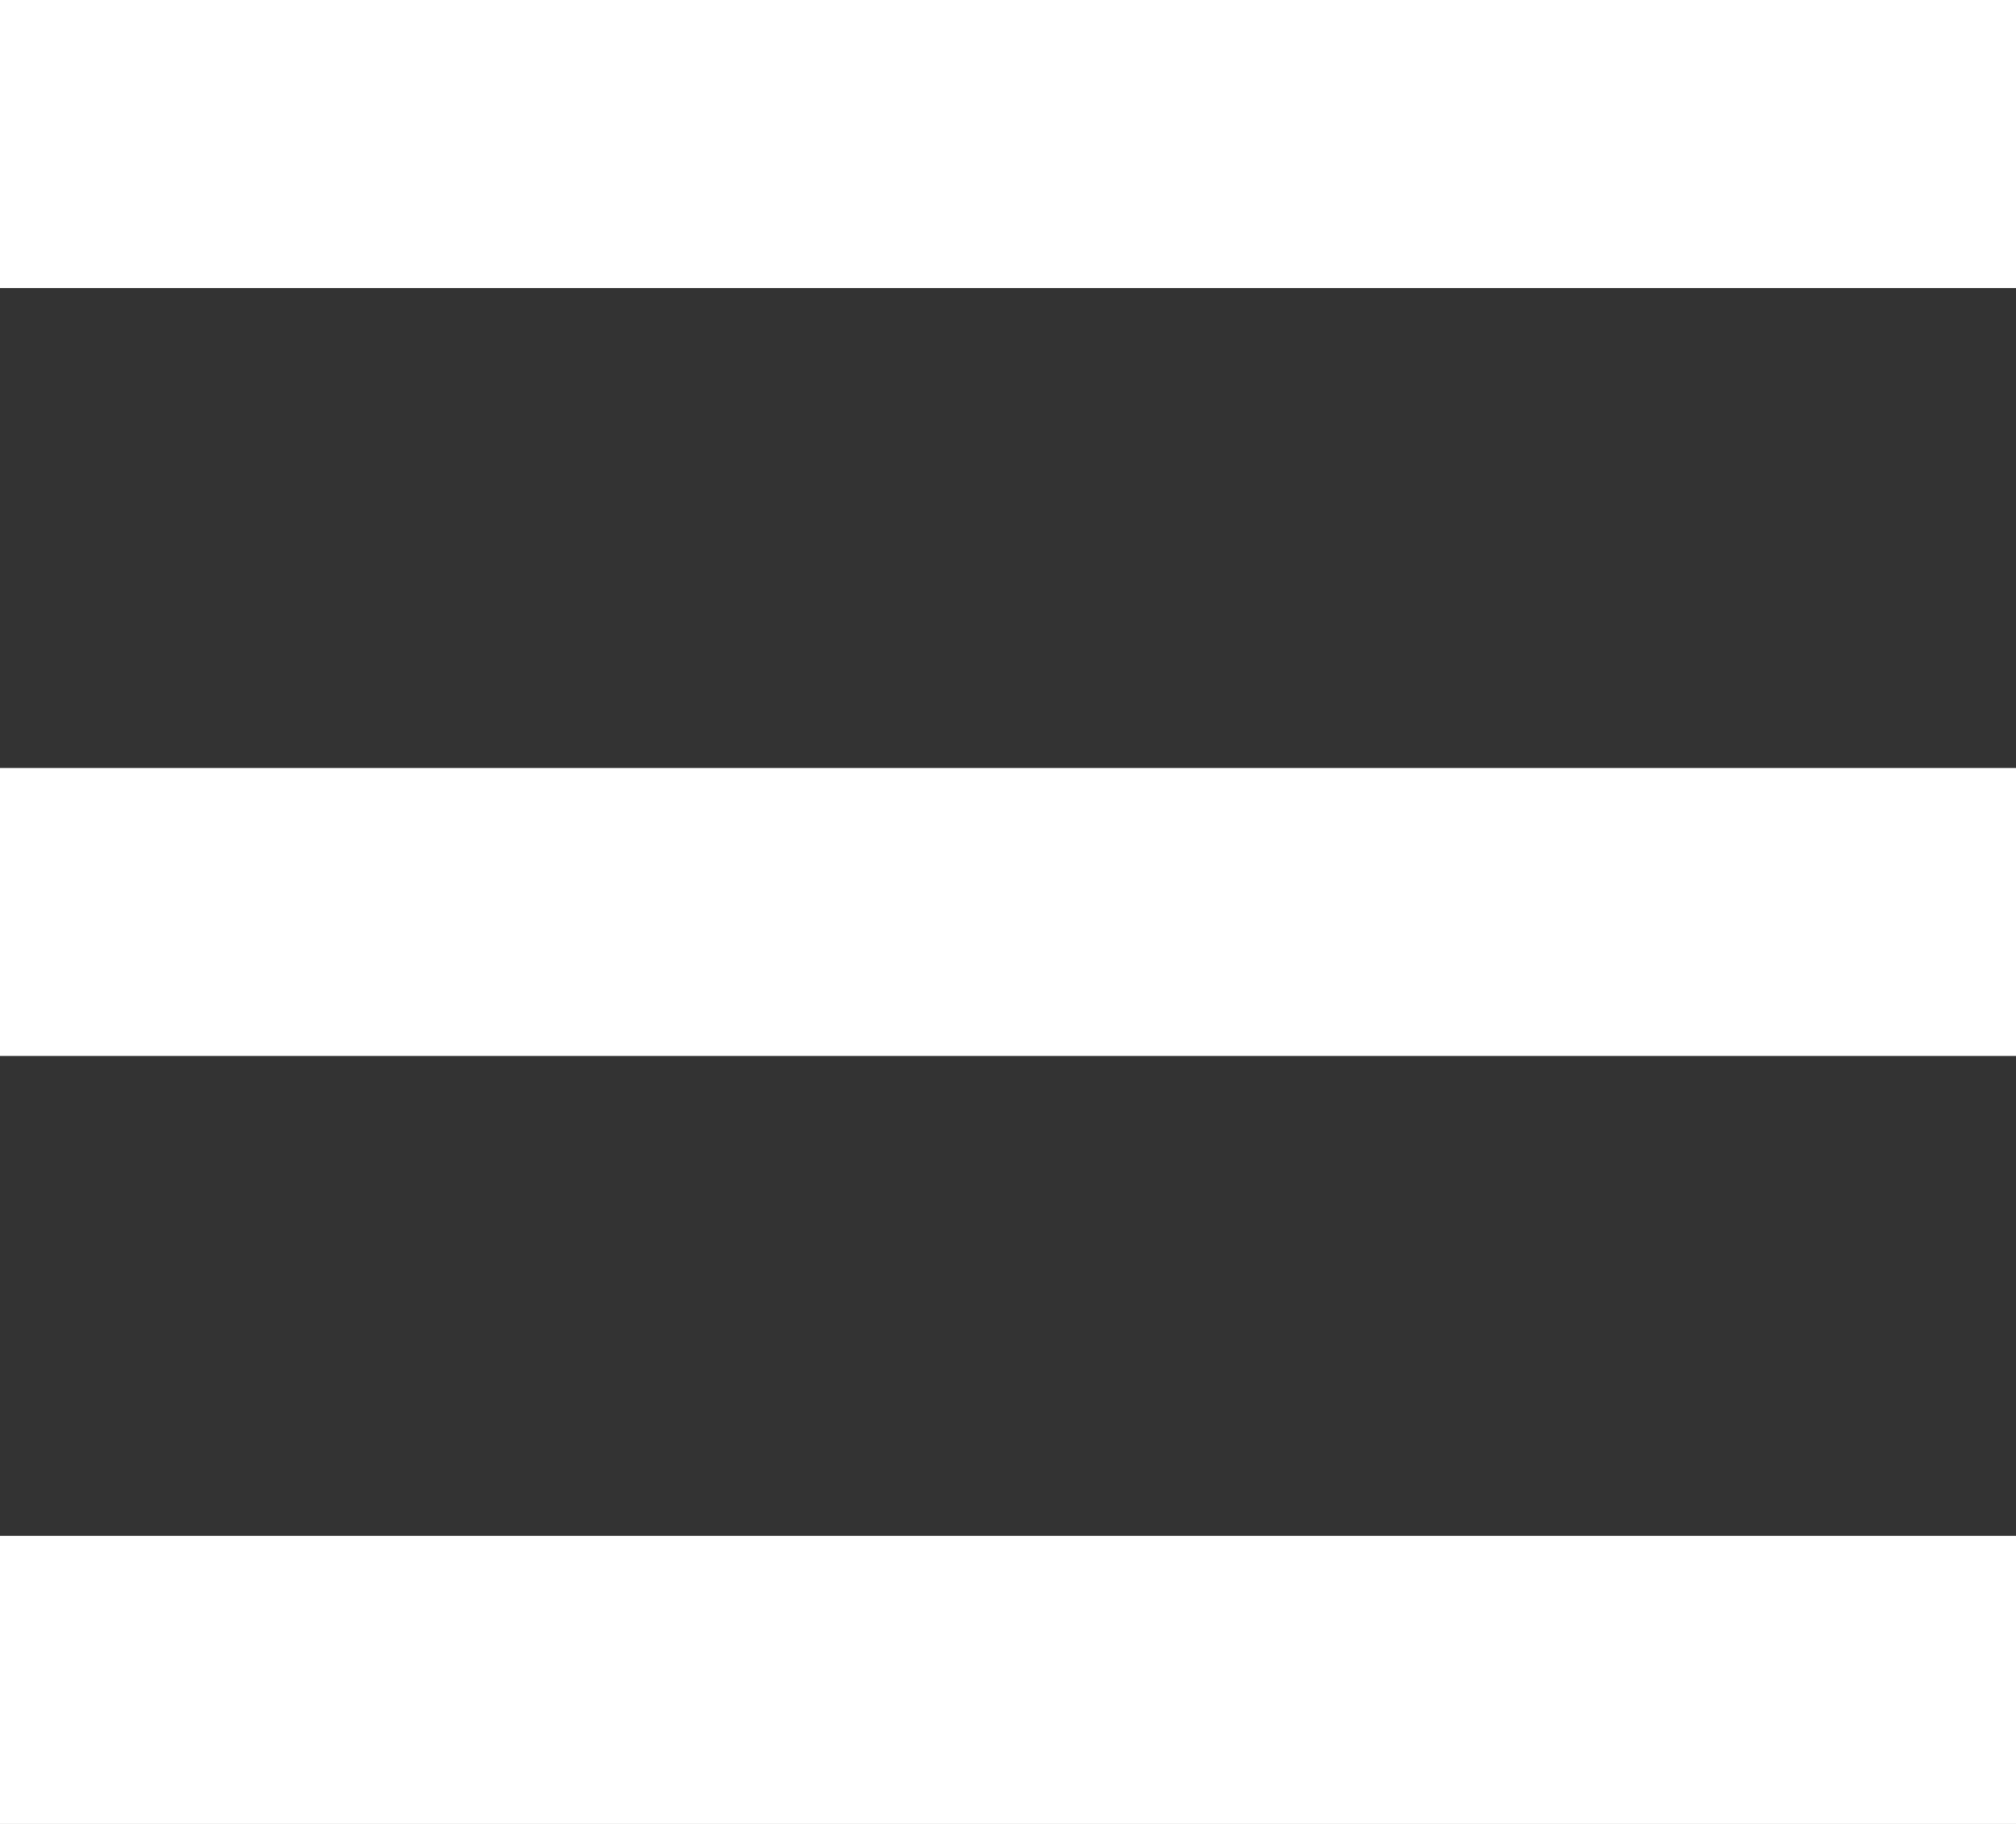
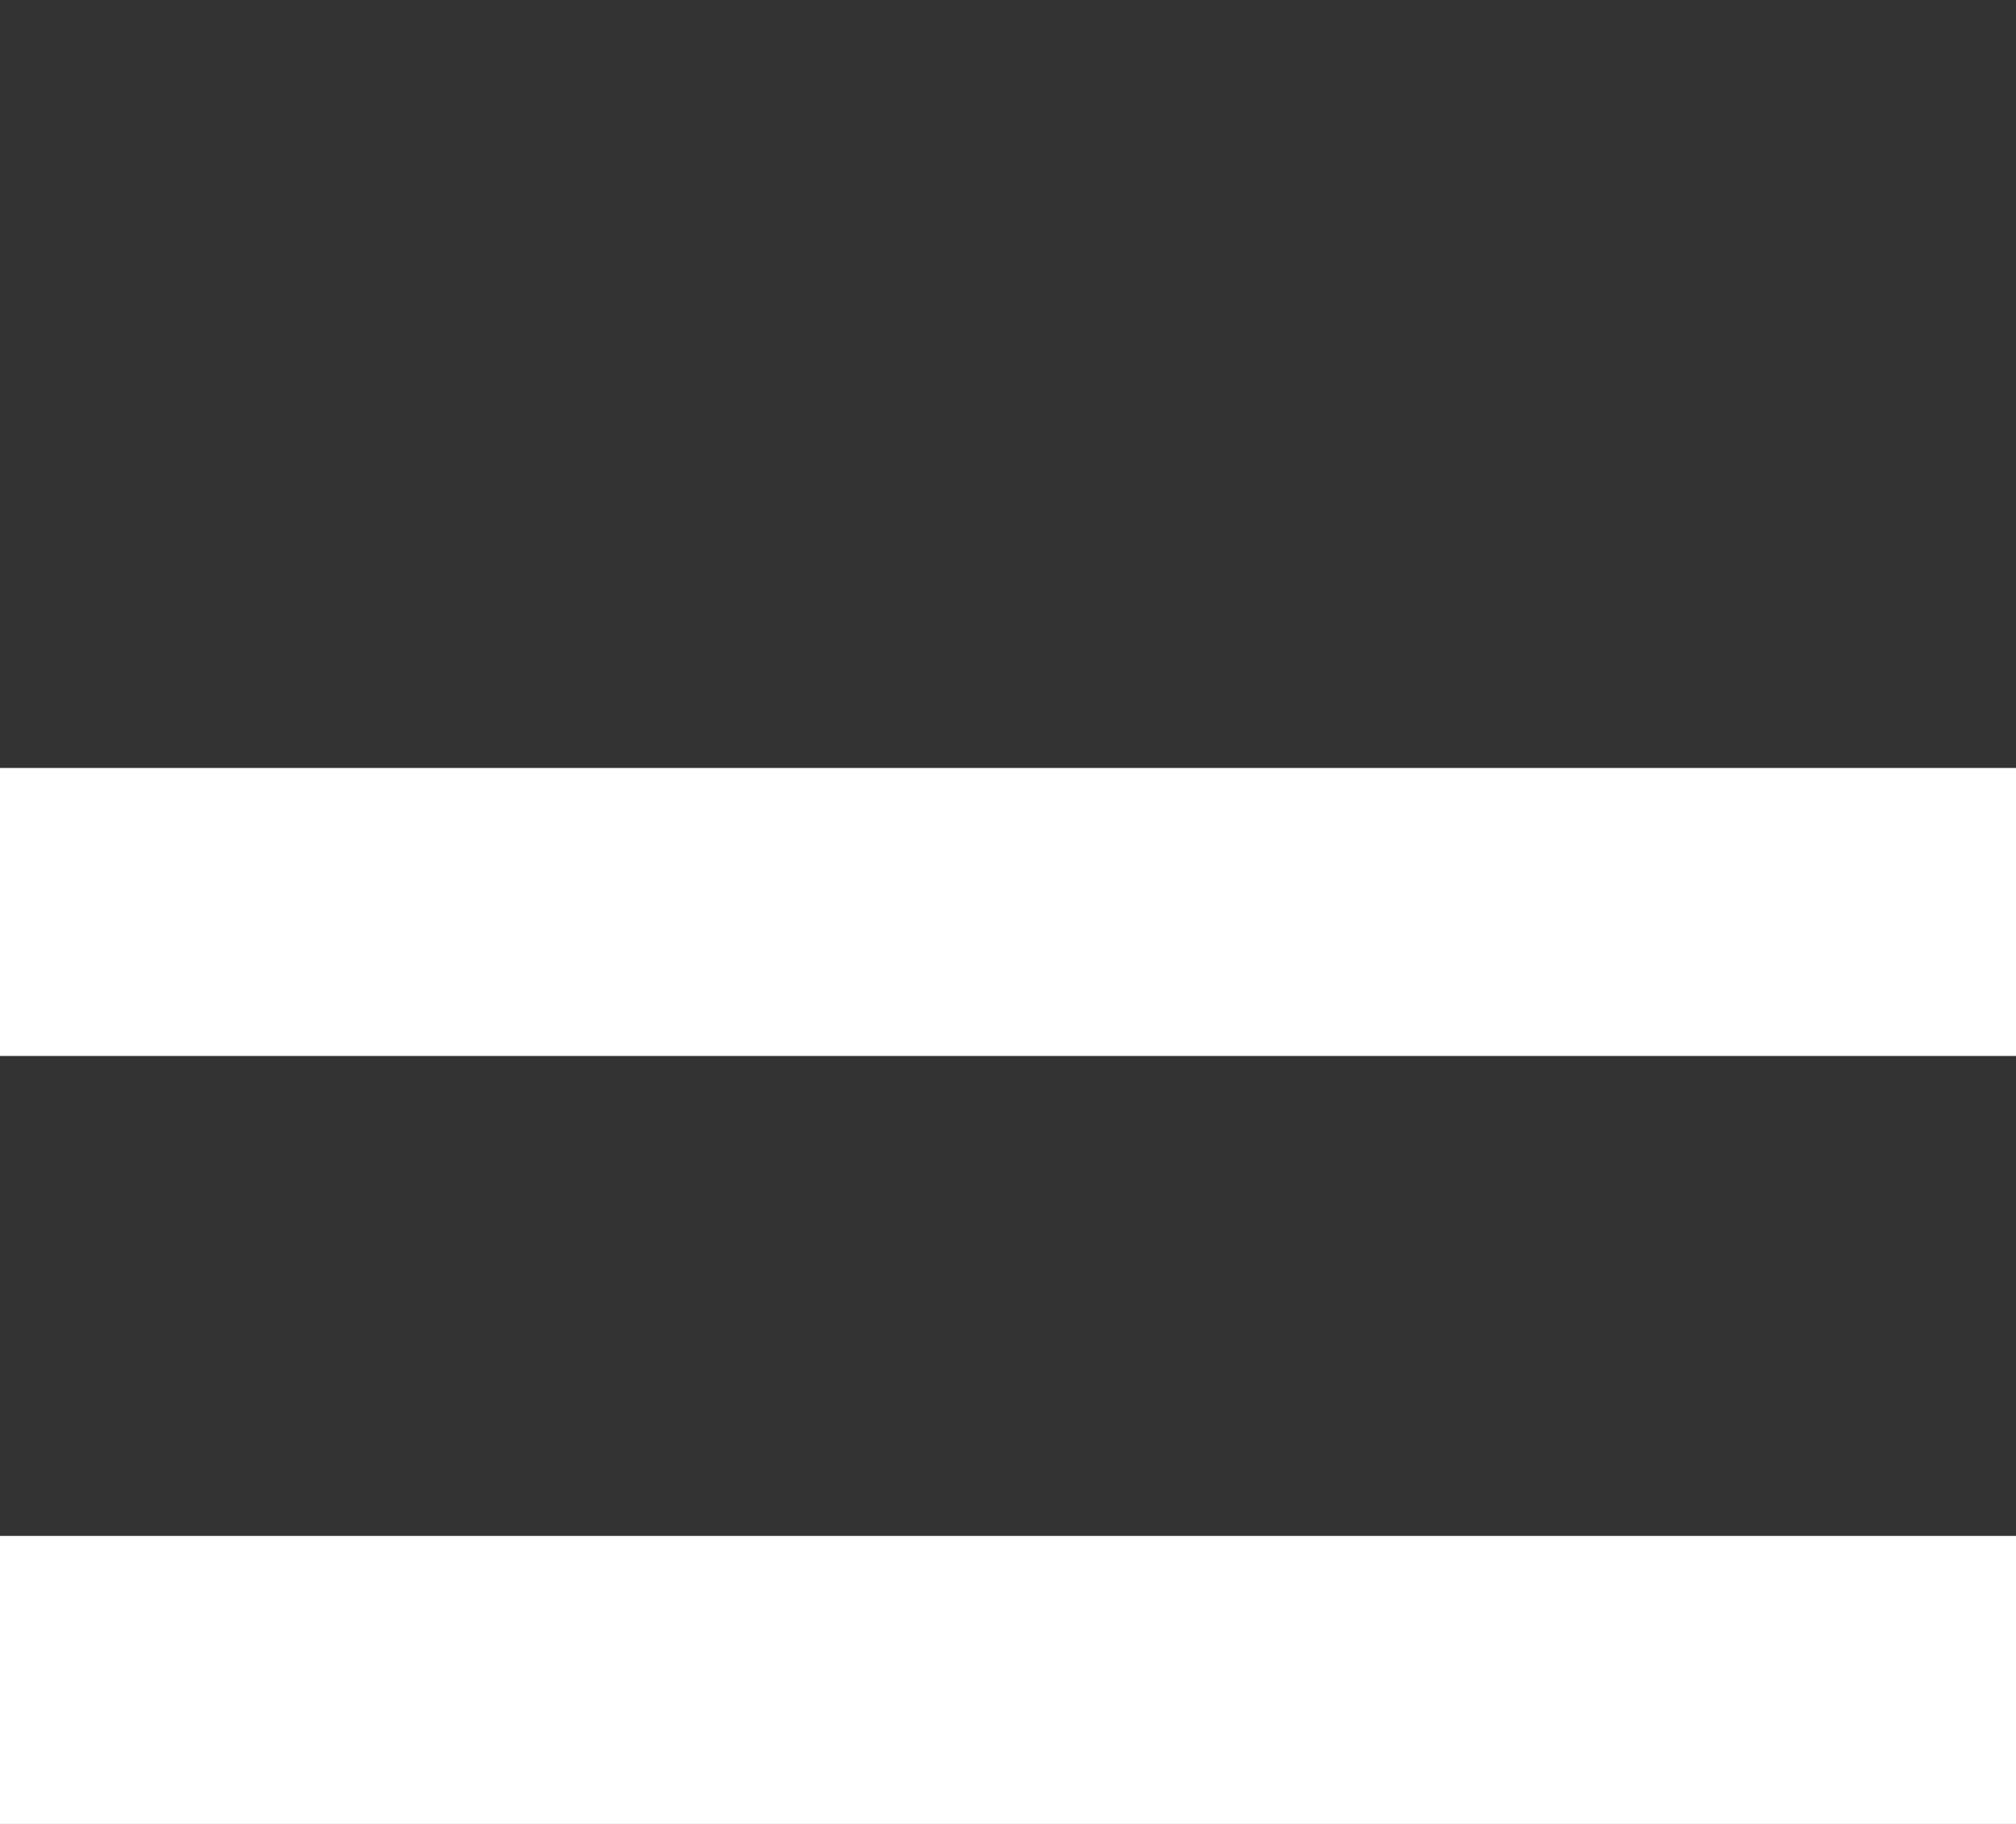
<svg xmlns="http://www.w3.org/2000/svg" width="42" height="38" viewBox="0 0 42 38" fill="none">
  <rect x="0" y="0" width="42" height="38" fill="#333333" stroke="none" />
-   <rect width="42" height="6" fill="white" />
  <rect y="16" width="42" height="6" fill="white" />
  <rect y="32" width="42" height="6" fill="white" />
</svg>